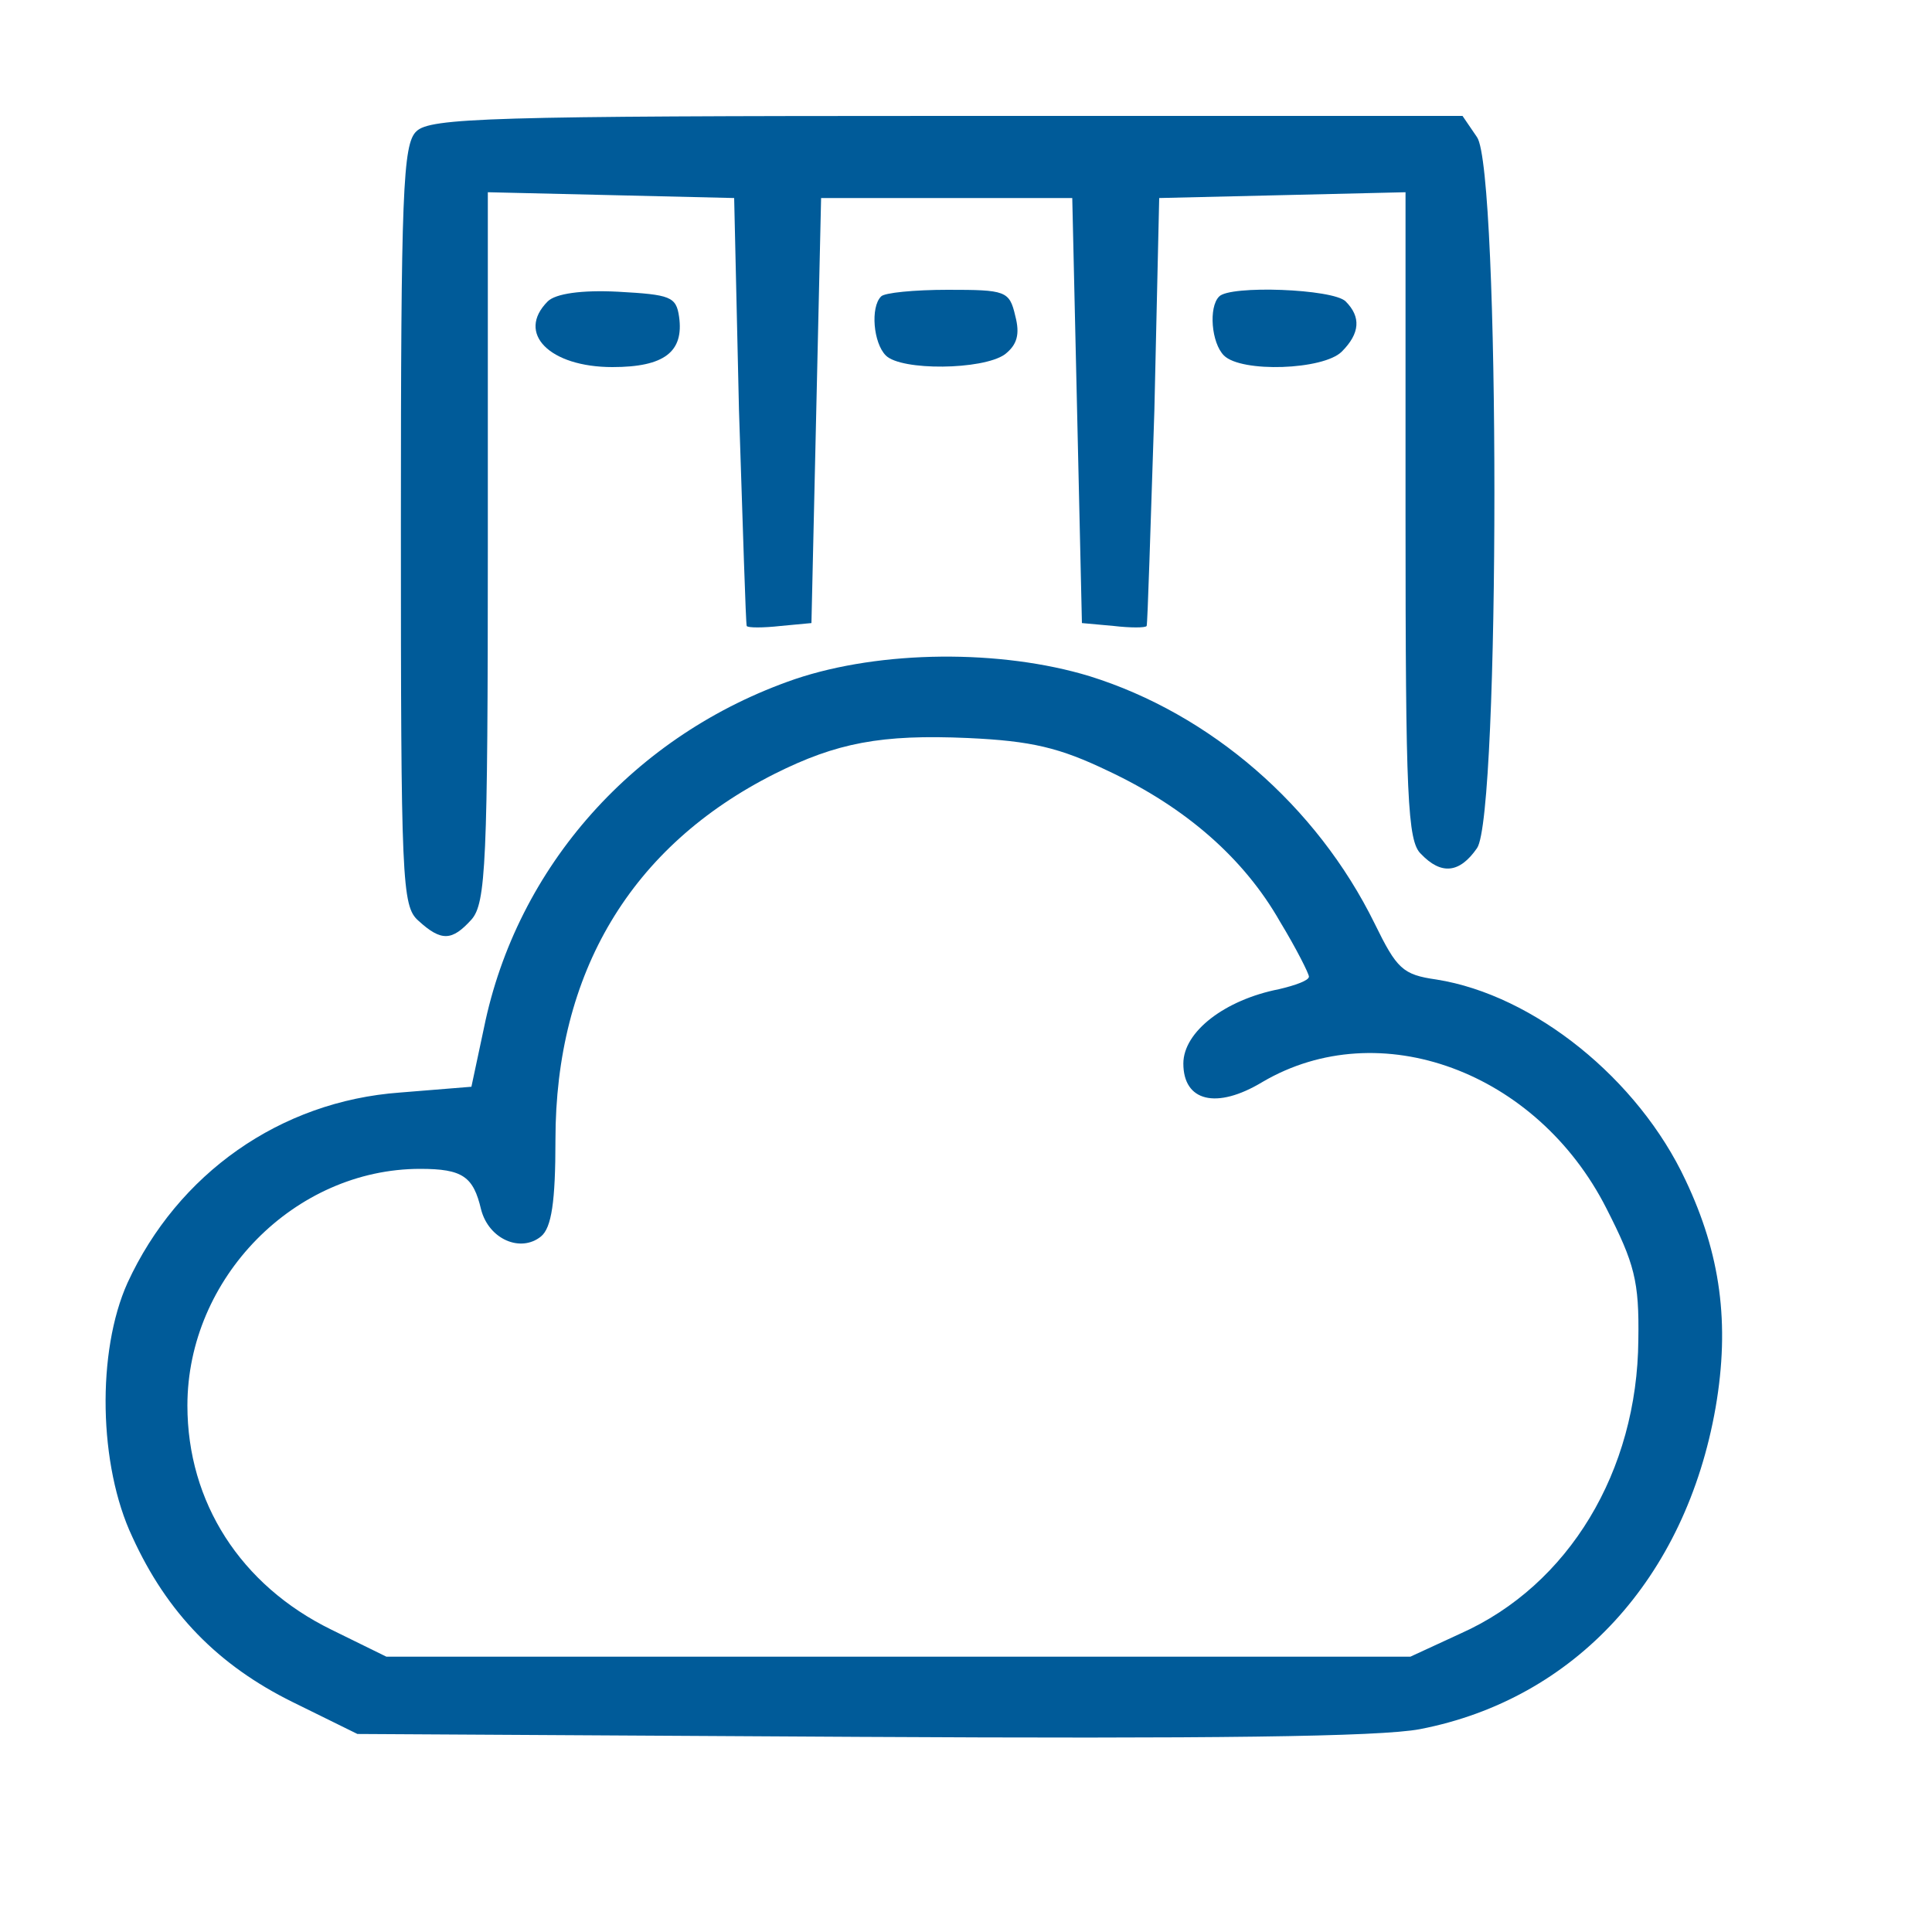
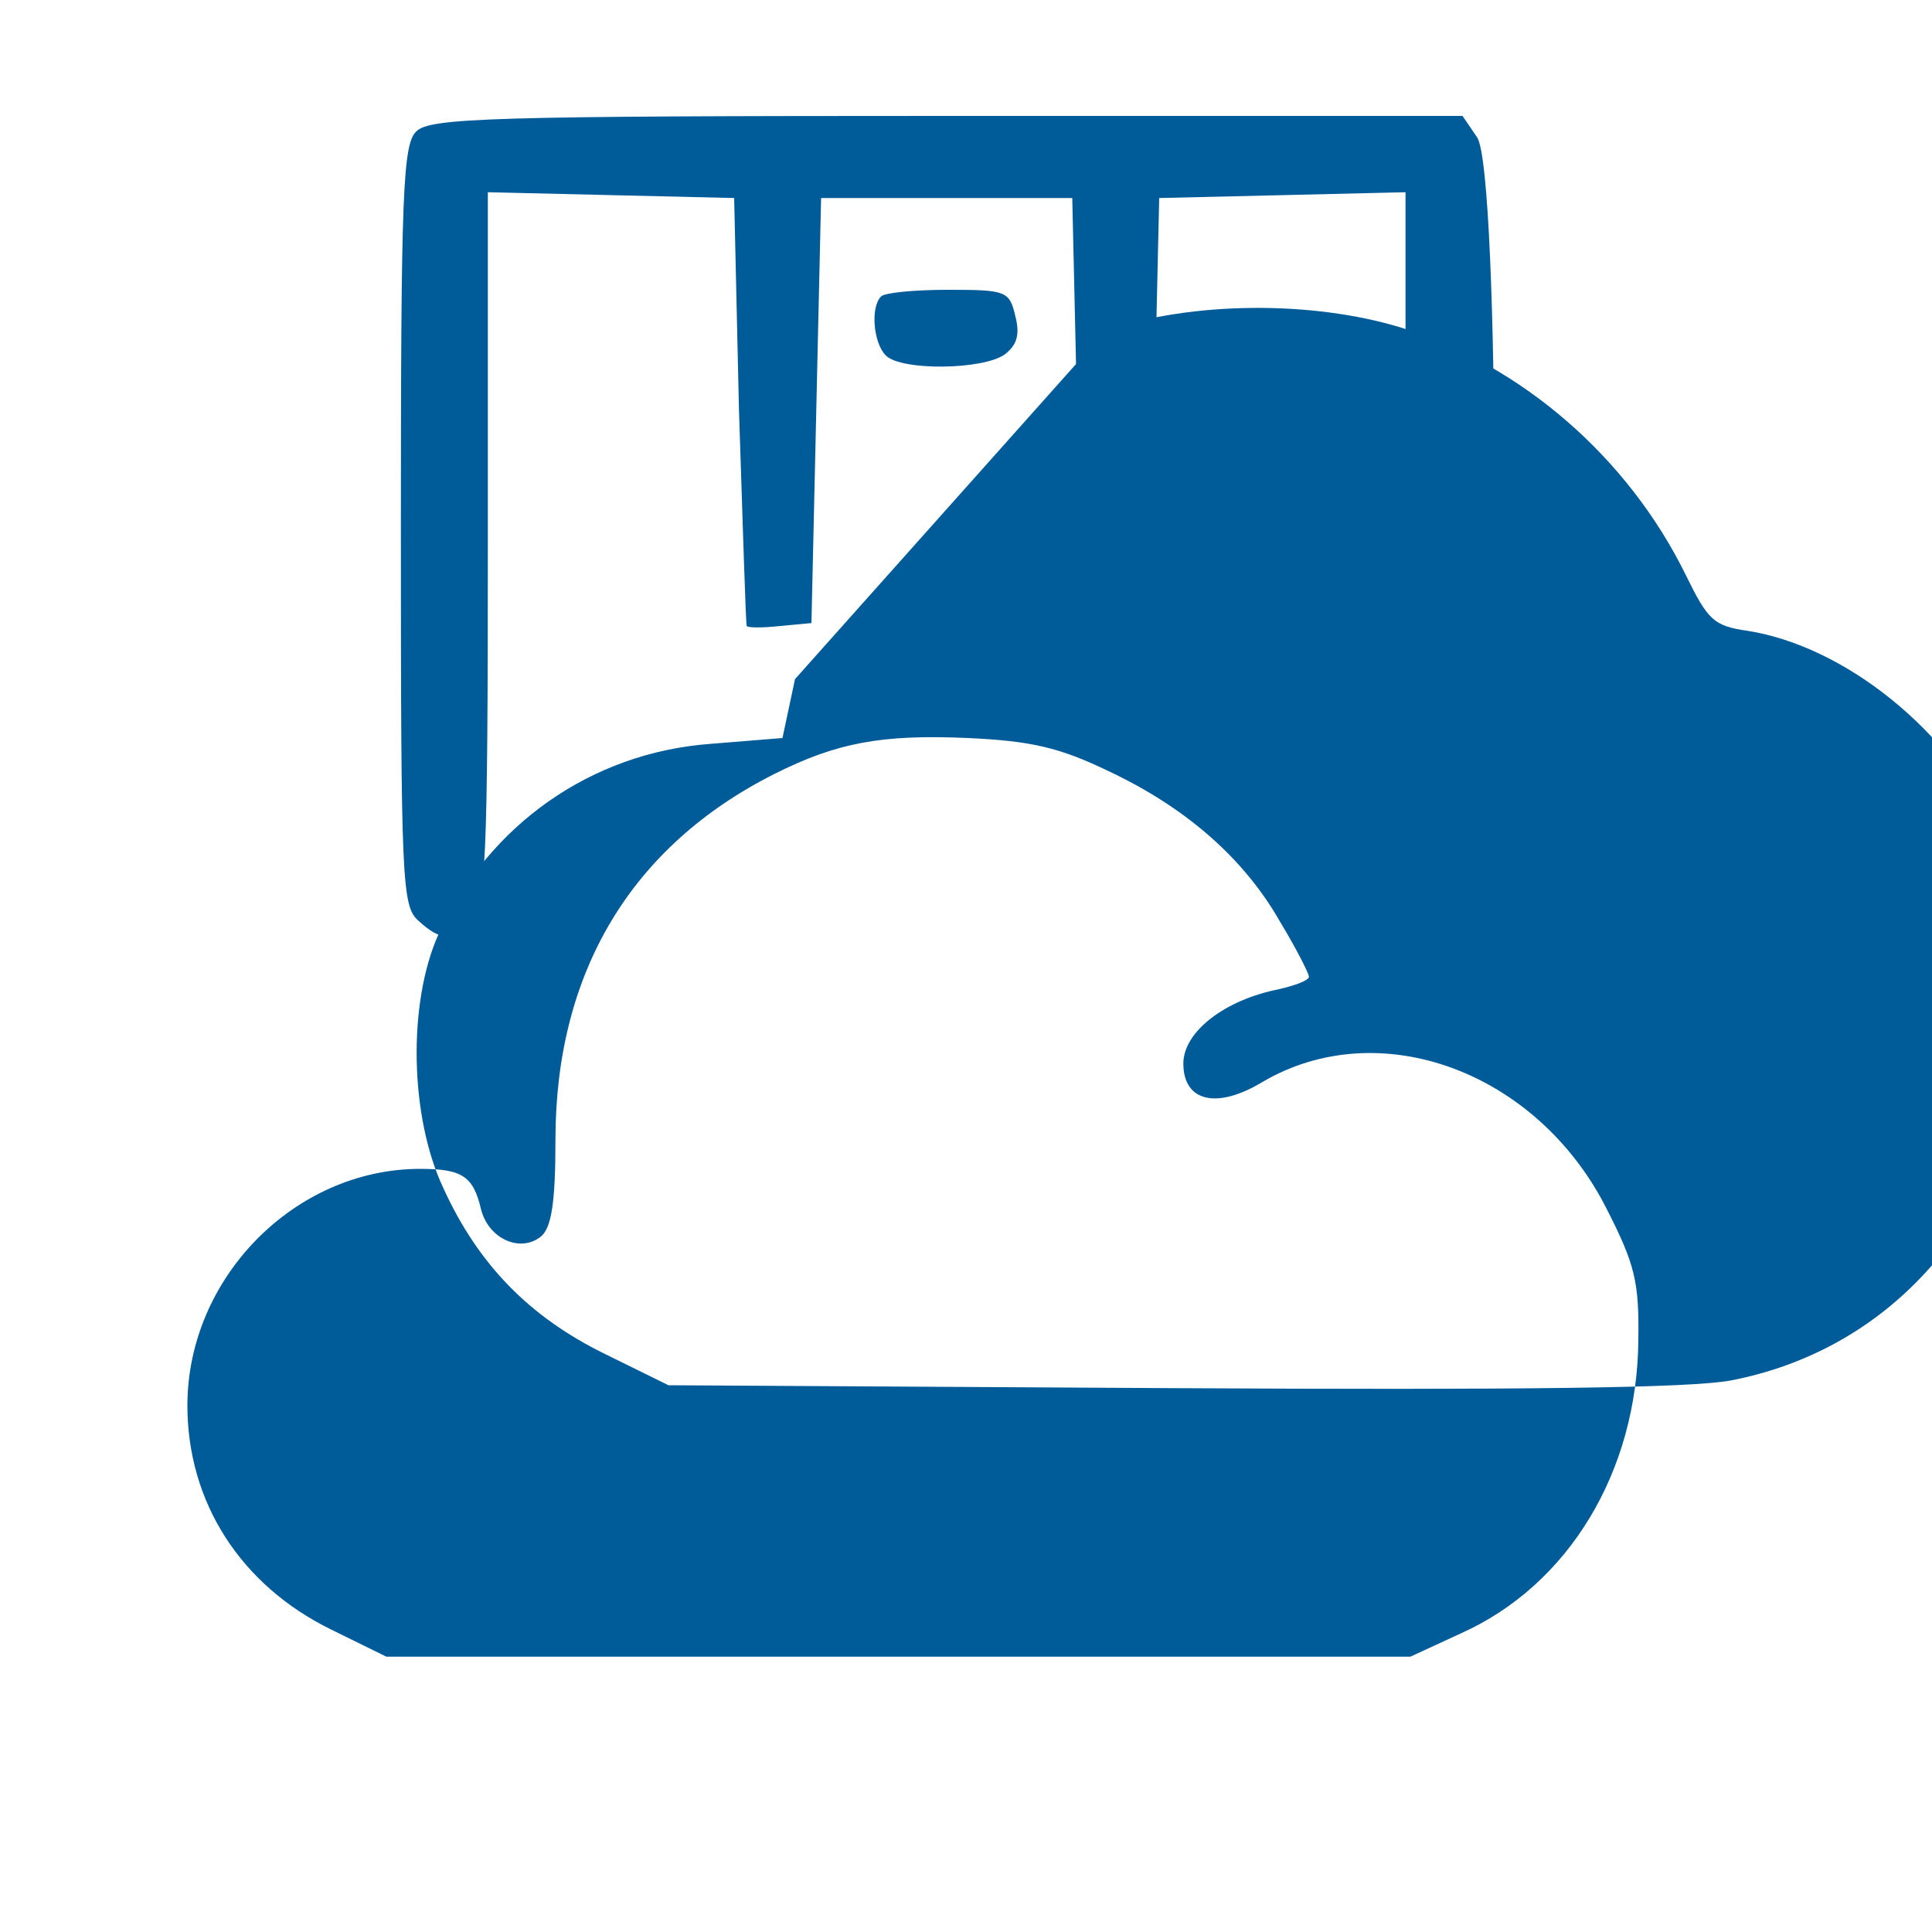
<svg xmlns="http://www.w3.org/2000/svg" version="1.0" width="38px" height="38px" viewBox="0 0 199 200" preserveAspectRatio="xMidYMid meet">
  <g transform="translate(0,200) scale(0.1,-0.1)" fill="#005B99" stroke="none">
    <path d="M426 1864 c-14 -13 -16 -64 -16 -408 0 -368 1 -394 18 -409 24 -22 35 -21 55 1 15 17 17 58 17 386 l0 367 128 -3 127 -3 5 -220 c4 -121 7 -221 8 -223 1 -2 17 -2 35 0 l32 3 5 220 5 220 130 0 130 0 5 -220 5 -220 33 -3 c17 -2 33 -2 34 0 1 2 4 102 8 223 l5 220 128 3 127 3 0 -335 c0 -291 2 -337 16 -350 21 -22 40 -20 58 6 24 34 24 702 0 736 l-15 22 -534 0 c-472 0 -535 -2 -549 -16z" />
-     <path d="M562 1688 c-33 -33 2 -68 67 -68 54 0 74 16 69 52 -3 21 -9 23 -63 26 -38 2 -65 -2 -73 -10z" />
    <path d="M907 1693 c-11 -11 -8 -48 5 -61 16 -16 100 -15 123 1 13 10 16 21 11 40 -6 26 -10 27 -70 27 -34 0 -66 -3 -69 -7z" />
-     <path d="M1257 1693 c-11 -11 -8 -48 5 -61 18 -18 103 -15 122 4 19 19 20 36 4 52 -13 13 -120 17 -131 5z" />
-     <path d="M818 1297 c-166 -57 -288 -194 -322 -361 l-13 -61 -74 -6 c-124 -9 -230 -84 -282 -197 -32 -71 -30 -189 5 -263 36 -79 89 -133 166 -171 l67 -33 520 -3 c362 -2 538 0 580 8 160 31 275 156 306 333 15 87 5 159 -31 235 -49 105 -157 192 -258 208 -35 5 -41 11 -64 58 -60 122 -170 217 -295 256 -92 28 -216 27 -305 -3z m324 -95 c81 -38 141 -91 178 -156 17 -28 30 -54 30 -57 0 -4 -14 -9 -31 -13 -56 -11 -99 -44 -99 -77 0 -39 34 -48 82 -19 121 71 284 11 356 -131 29 -57 34 -75 33 -136 -1 -136 -72 -254 -184 -304 l-52 -24 -530 0 -530 0 -57 28 c-94 46 -149 132 -149 232 0 132 111 245 241 245 44 0 55 -8 63 -42 8 -31 41 -45 62 -28 11 9 15 36 15 100 0 173 78 304 227 379 64 32 110 41 200 37 66 -3 95 -10 145 -34z" />
+     <path d="M818 1297 l-13 -61 -74 -6 c-124 -9 -230 -84 -282 -197 -32 -71 -30 -189 5 -263 36 -79 89 -133 166 -171 l67 -33 520 -3 c362 -2 538 0 580 8 160 31 275 156 306 333 15 87 5 159 -31 235 -49 105 -157 192 -258 208 -35 5 -41 11 -64 58 -60 122 -170 217 -295 256 -92 28 -216 27 -305 -3z m324 -95 c81 -38 141 -91 178 -156 17 -28 30 -54 30 -57 0 -4 -14 -9 -31 -13 -56 -11 -99 -44 -99 -77 0 -39 34 -48 82 -19 121 71 284 11 356 -131 29 -57 34 -75 33 -136 -1 -136 -72 -254 -184 -304 l-52 -24 -530 0 -530 0 -57 28 c-94 46 -149 132 -149 232 0 132 111 245 241 245 44 0 55 -8 63 -42 8 -31 41 -45 62 -28 11 9 15 36 15 100 0 173 78 304 227 379 64 32 110 41 200 37 66 -3 95 -10 145 -34z" />
  </g>
</svg>